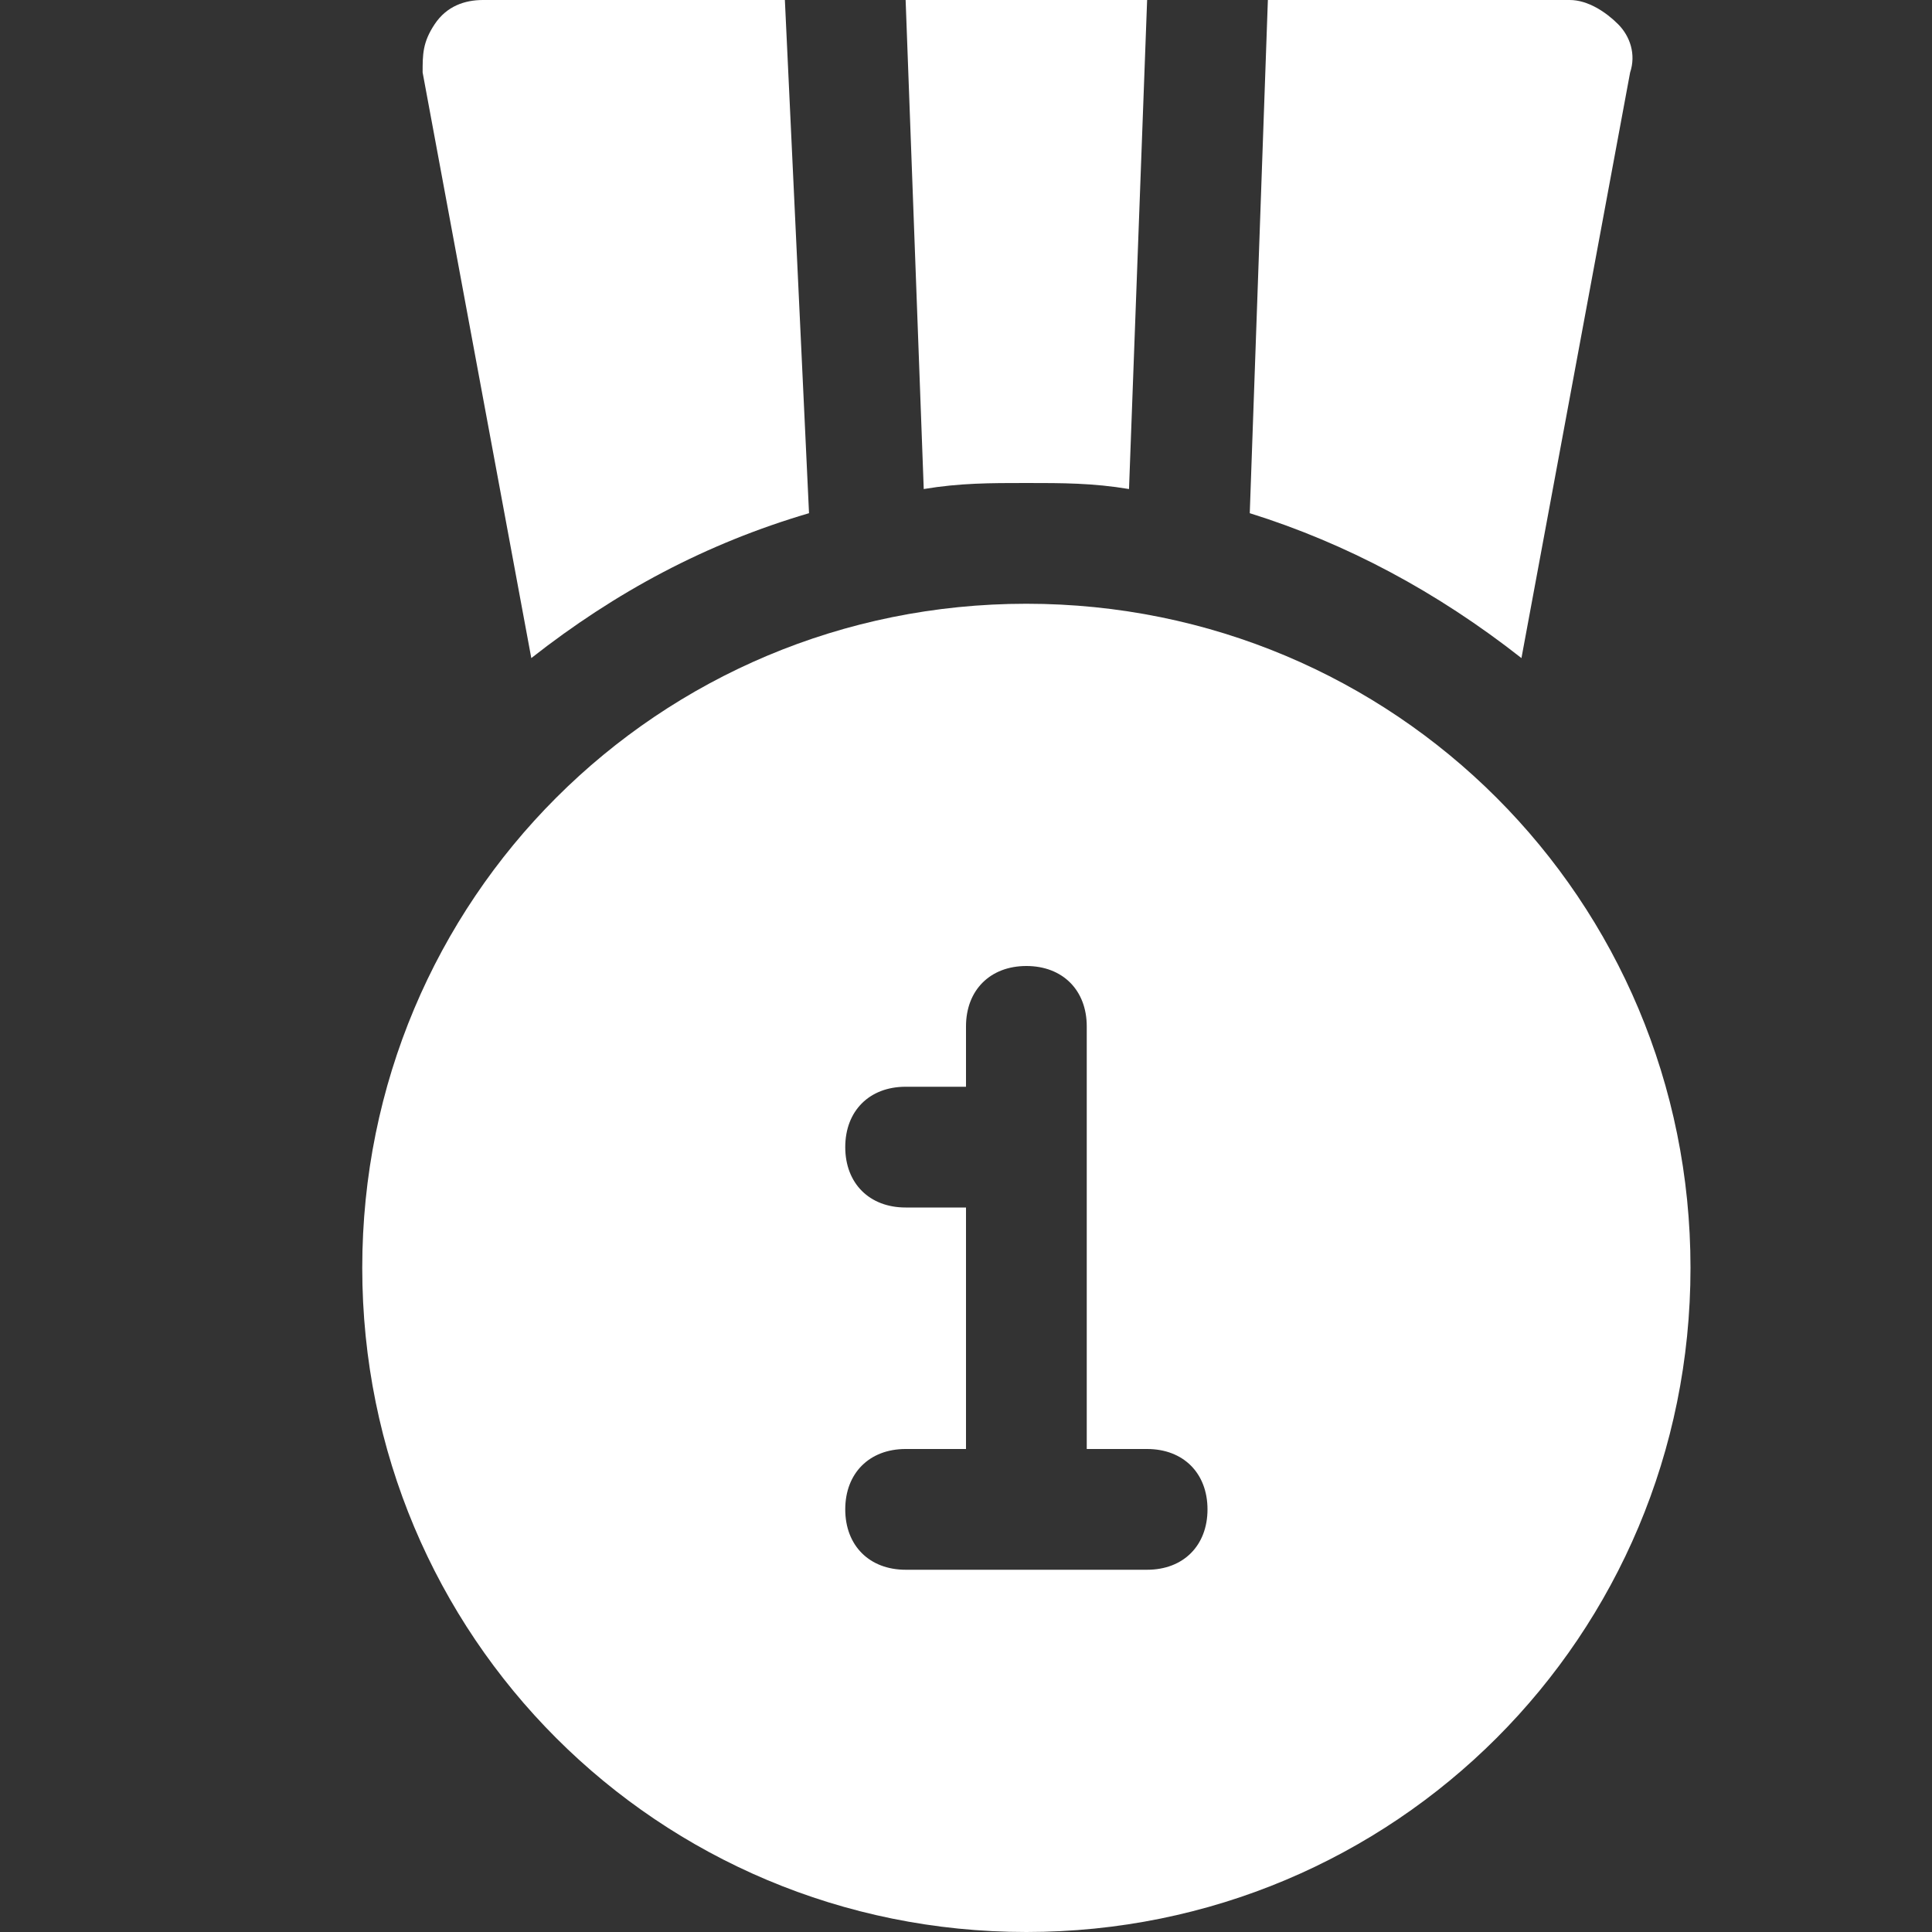
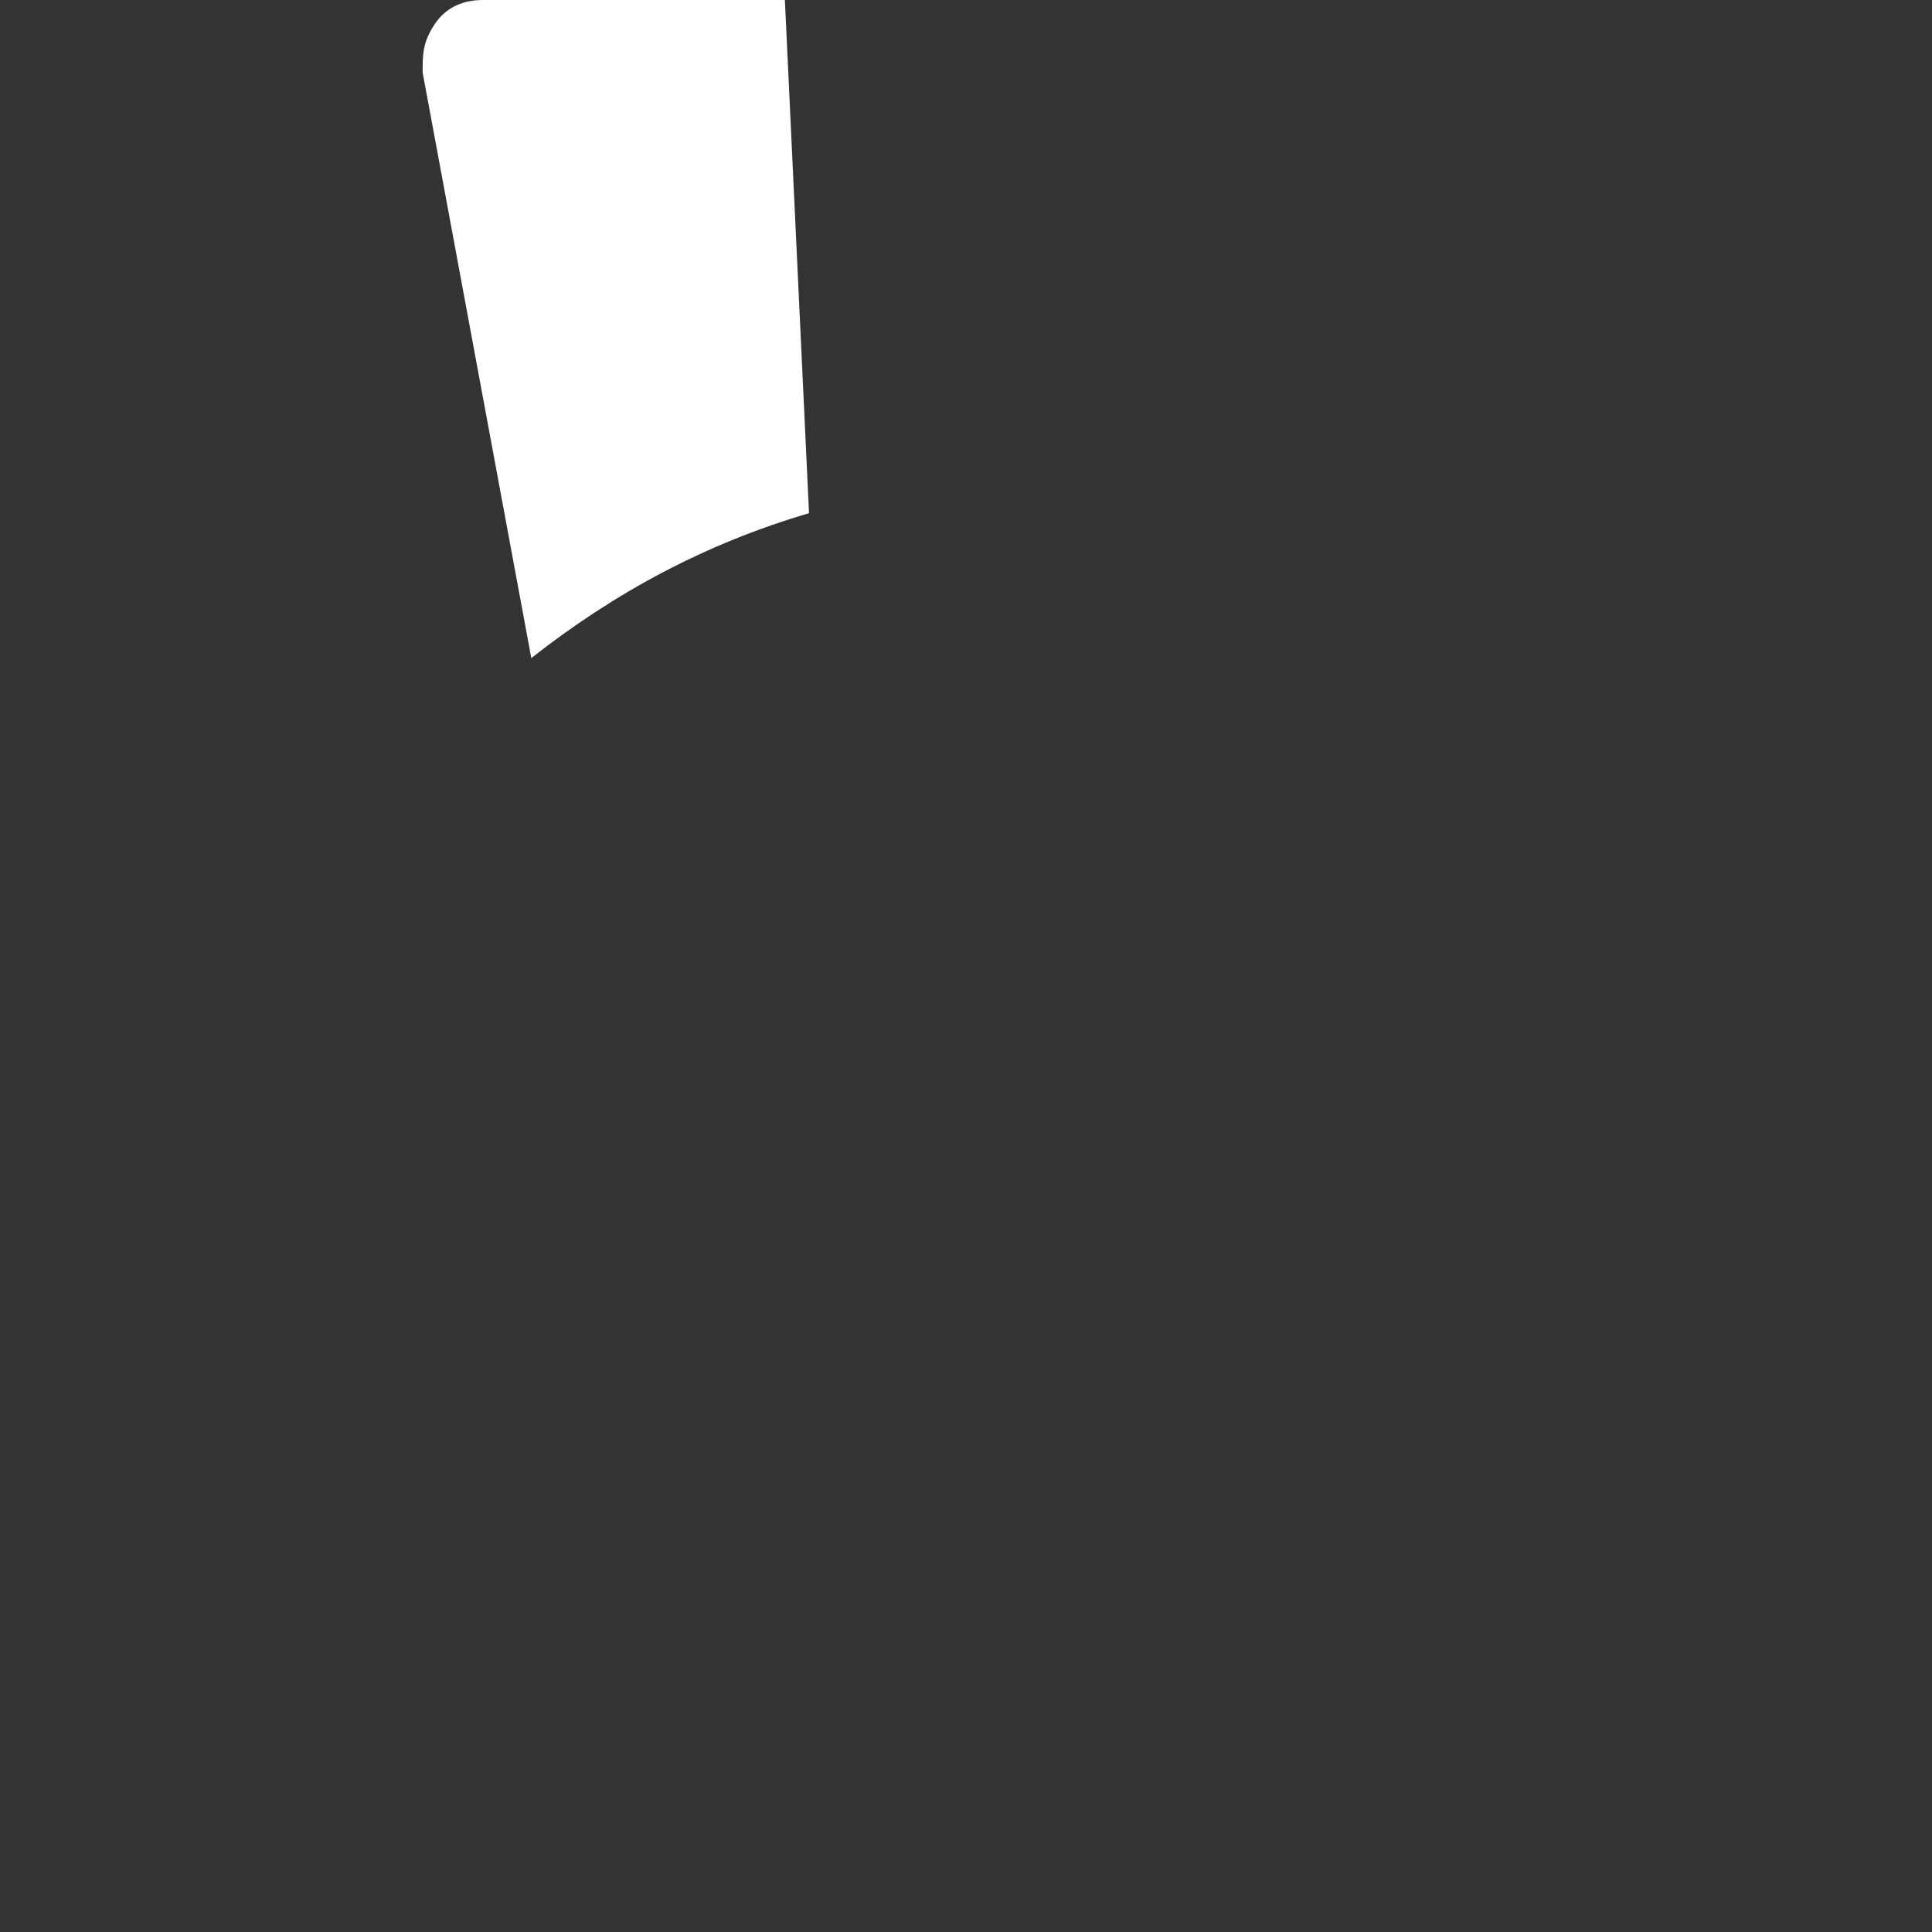
<svg xmlns="http://www.w3.org/2000/svg" version="1.1" id="Icons" x="0px" y="0px" viewBox="0 0 32 32" style="enable-background:new 0 0 32 32;" xml:space="preserve">
  <rect x="0" y="0" width="32" height="32" fill="#333333" stroke="none" />
  <style type="text/css">
	.st0{fill:none;stroke:#000000;stroke-width:2;stroke-linecap:round;stroke-linejoin:round;stroke-miterlimit:10;}
</style>
-   <path d="M17,10c-6.1,0-11,4.9-11,11s4.9,11,11,11s11-4.9,11-11S23.1,10,17,10z M19,26h-4c-0.6,0-1-0.4-1-1s0.4-1,1-1h1v-4h-1  c-0.6,0-1-0.4-1-1s0.4-1,1-1h1v-1c0-0.6,0.4-1,1-1s1,0.4,1,1v7h1c0.6,0,1,0.4,1,1S19.6,26,19,26z" id="id_101" style="fill: rgb(255, 255, 255);" />
  <path d="M13.4,8.5L13,0H8C7.7,0,7.4,0.1,7.2,0.4S7,0.9,7,1.2l1.8,9.7C10.2,9.8,11.7,9,13.4,8.5z" id="id_102" style="fill: rgb(255, 255, 255);" />
-   <path d="M17,8c0.6,0,1.1,0,1.7,0.1L19,0H15l0.3,8.1C15.9,8,16.4,8,17,8z" id="id_103" style="fill: rgb(255, 255, 255);" />
-   <path d="M25.2,10.9L27,1.2c0.1-0.3,0-0.6-0.2-0.8S26.3,0,26,0h-5l-0.3,8.5C22.3,9,23.8,9.8,25.2,10.9z" id="id_104" style="fill: rgb(255, 255, 255);" />
</svg>